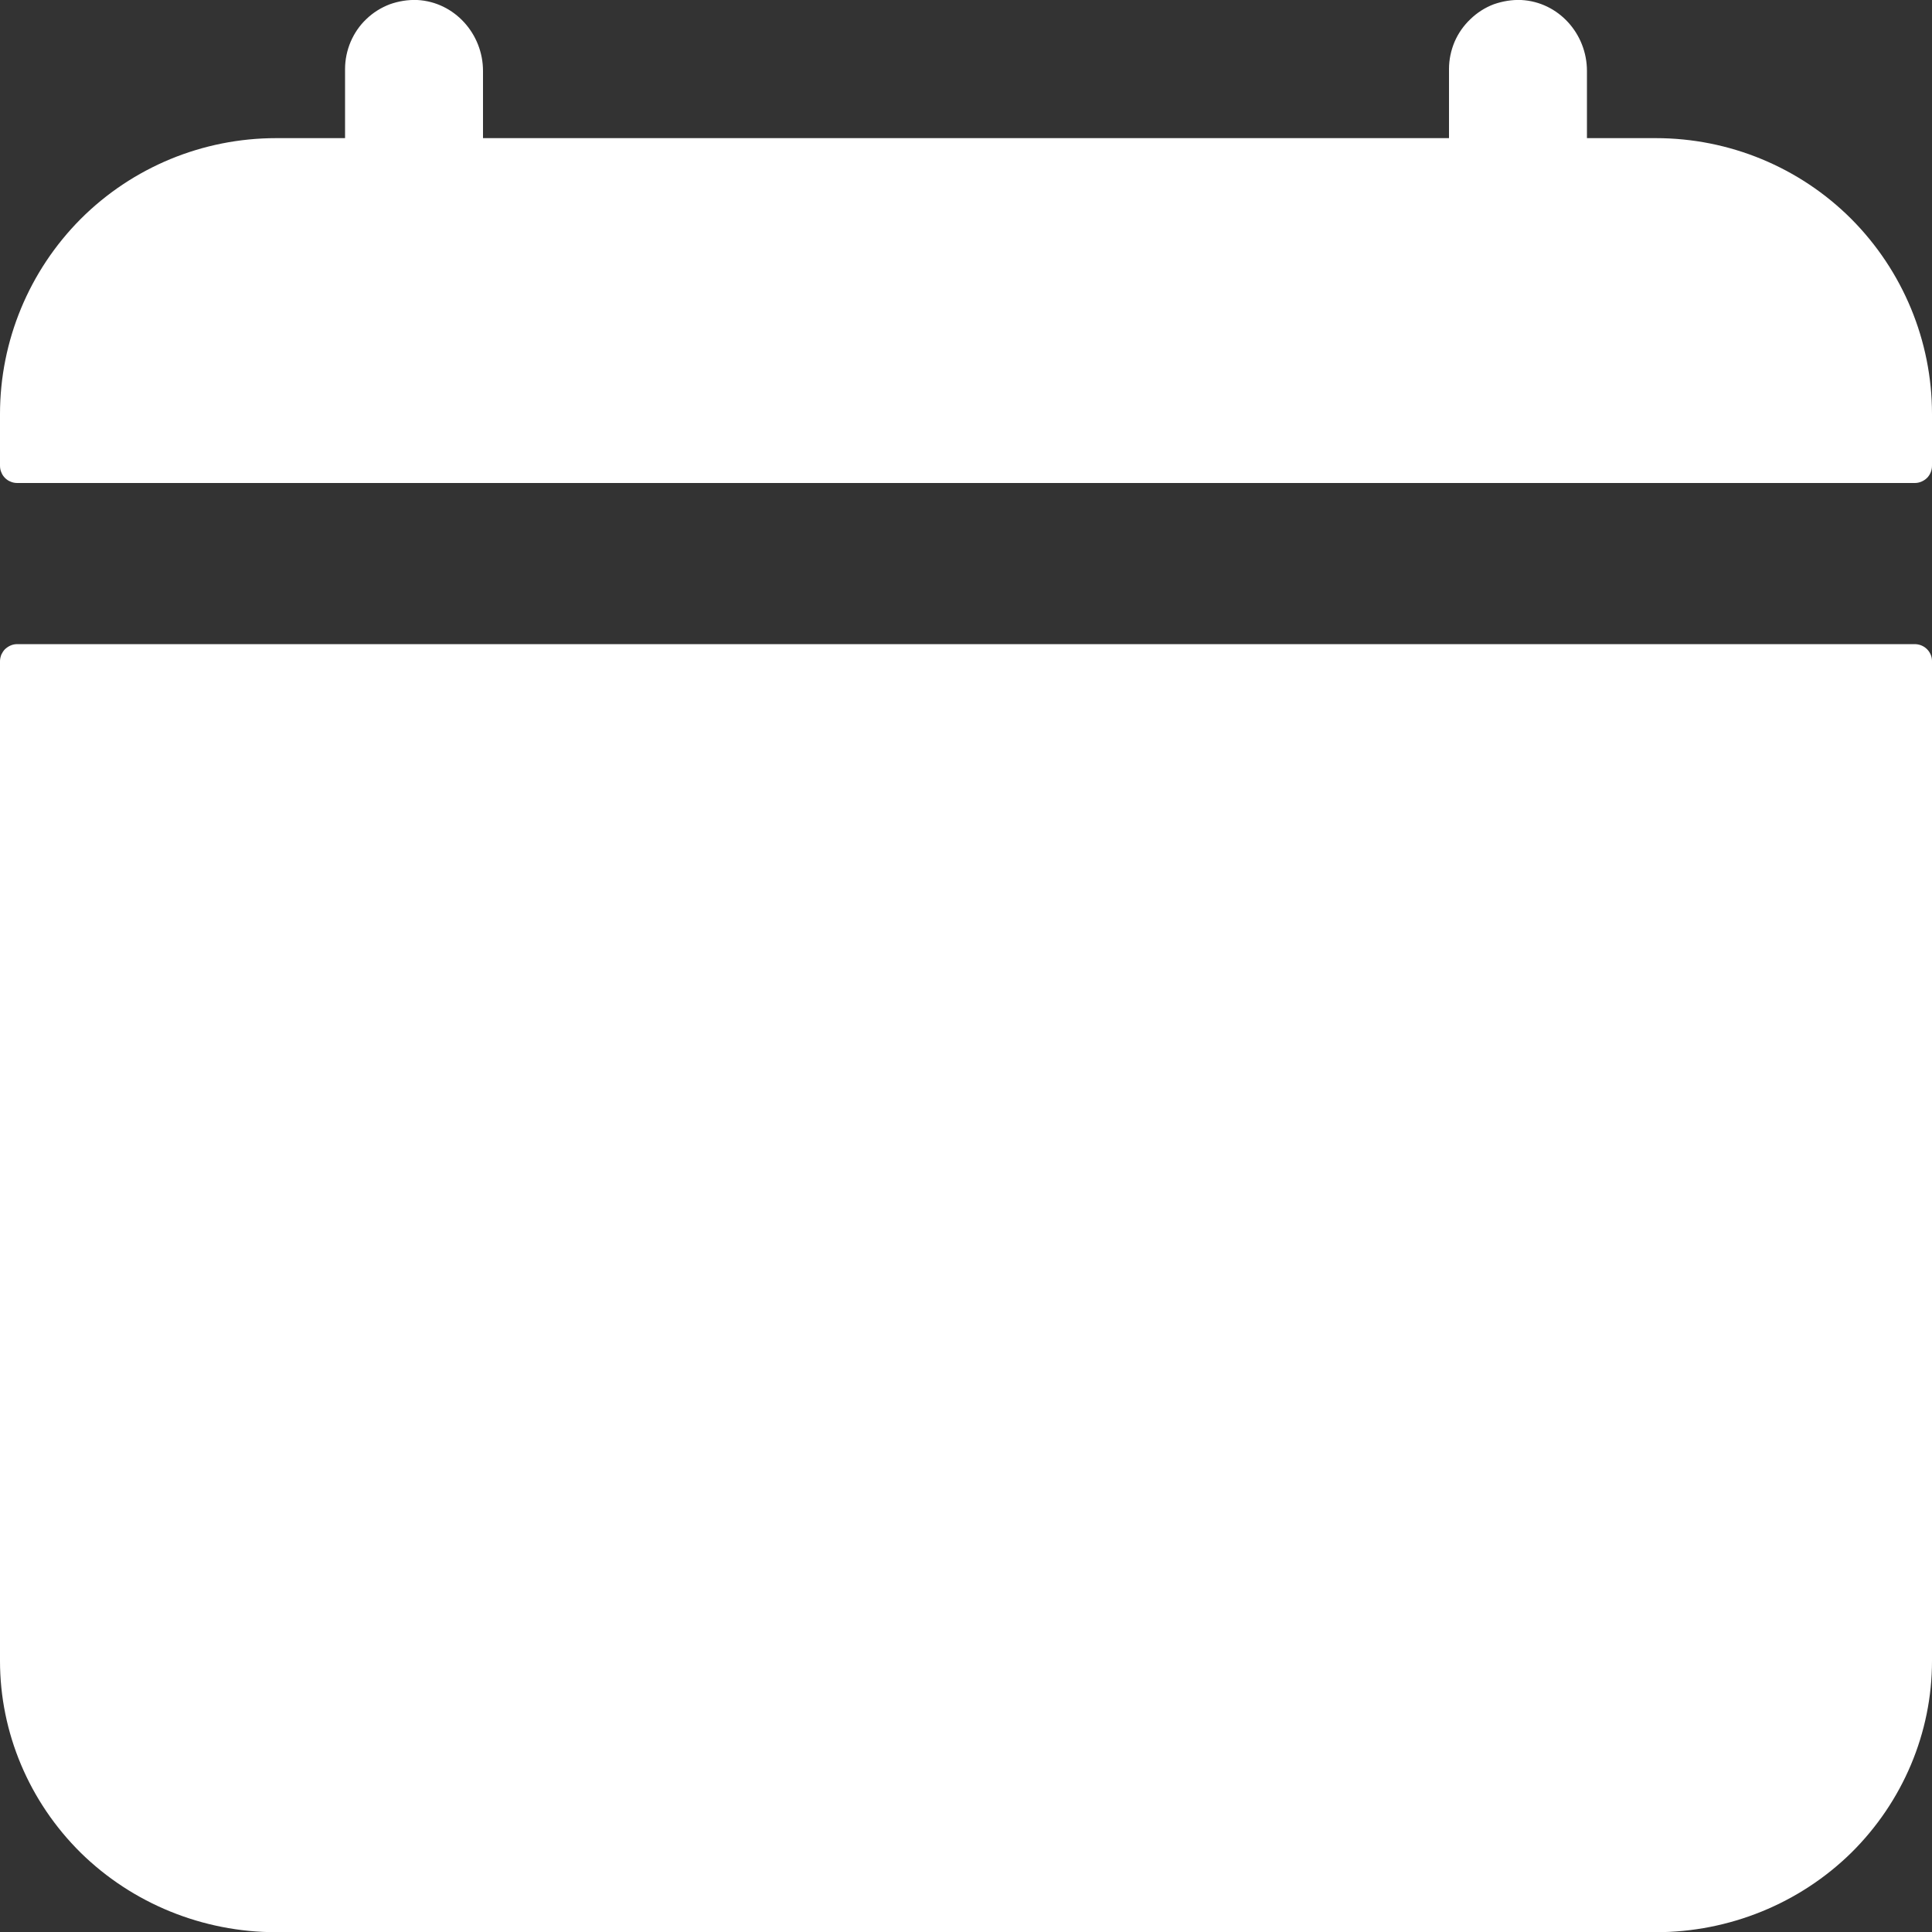
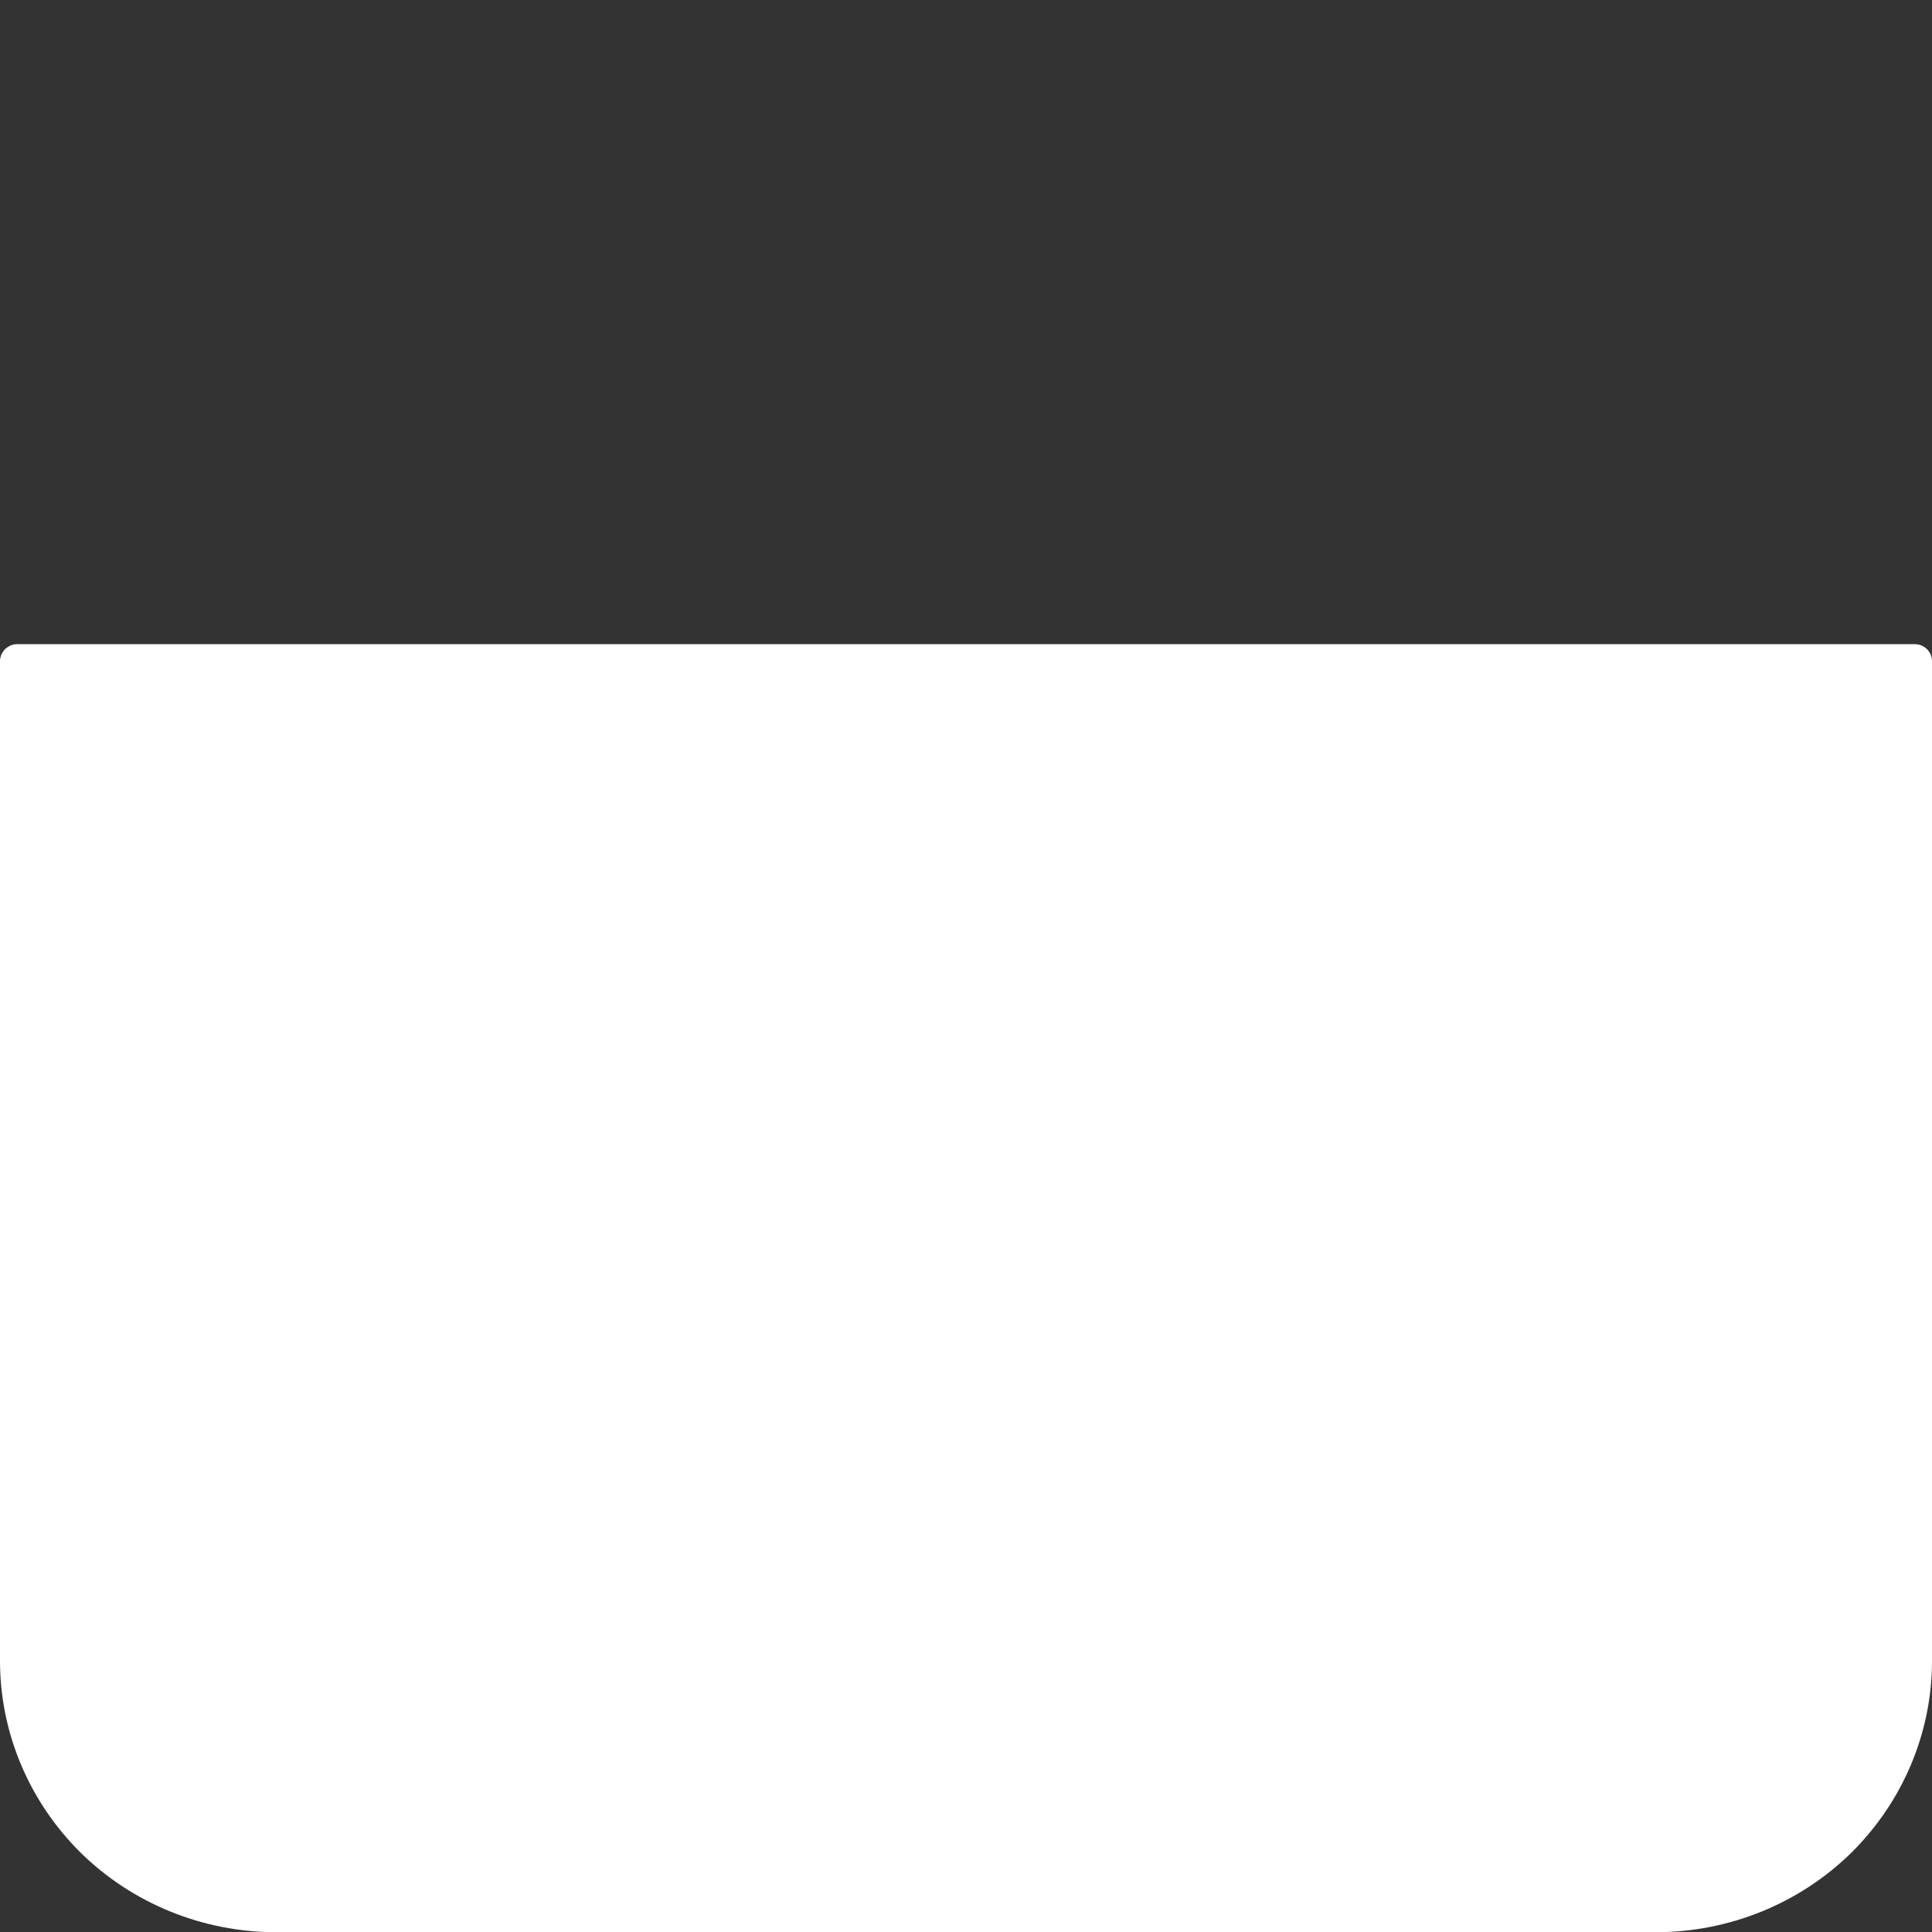
<svg xmlns="http://www.w3.org/2000/svg" width="10" height="10" viewBox="0 0 10 10" fill="none">
  <rect x="0" y="0" width="10" height="10" fill="#333333" stroke="none" />
-   <path d="M10 2.143C10 1.764 9.849 1.401 9.582 1.133C9.314 0.865 8.95 0.715 8.571 0.715H8.214V0.367C8.214 0.175 8.067 0.01 7.874 0C7.826 -0.002 7.778 0.006 7.732 0.022C7.687 0.039 7.646 0.065 7.611 0.099C7.576 0.132 7.548 0.172 7.529 0.216C7.51 0.261 7.5 0.309 7.5 0.357V0.715H2.5V0.367C2.5 0.175 2.352 0.01 2.16 0C2.112 -0.002 2.063 0.006 2.018 0.022C1.973 0.039 1.931 0.065 1.896 0.099C1.861 0.132 1.834 0.172 1.815 0.216C1.796 0.261 1.786 0.309 1.786 0.357V0.715H1.429C1.05 0.715 0.686 0.865 0.418 1.133C0.151 1.401 1.28022e-06 1.764 1.28022e-06 2.143V2.41C-6.1853e-05 2.422 0.002 2.434 0.007 2.445C0.011 2.456 0.018 2.466 0.026 2.474C0.034 2.482 0.044 2.489 0.055 2.493C0.066 2.498 0.078 2.5 0.09 2.5H9.911C9.935 2.5 9.957 2.49 9.974 2.474C9.991 2.457 10 2.434 10 2.41V2.143Z" fill="white" />
  <path d="M0 8.597C0 8.969 0.151 9.326 0.418 9.59C0.686 9.853 1.05 10.001 1.429 10.001H8.571C8.95 10.001 9.314 9.853 9.582 9.59C9.849 9.326 10 8.969 10 8.597V3.421C10 3.398 9.99 3.376 9.974 3.36C9.957 3.343 9.934 3.334 9.91 3.334H0.09C0.078 3.334 0.066 3.336 0.055 3.341C0.045 3.345 0.035 3.352 0.026 3.36C0.018 3.368 0.012 3.378 0.007 3.388C0.003 3.399 0 3.41 0 3.422V8.597H0Z" fill="white" />
</svg>